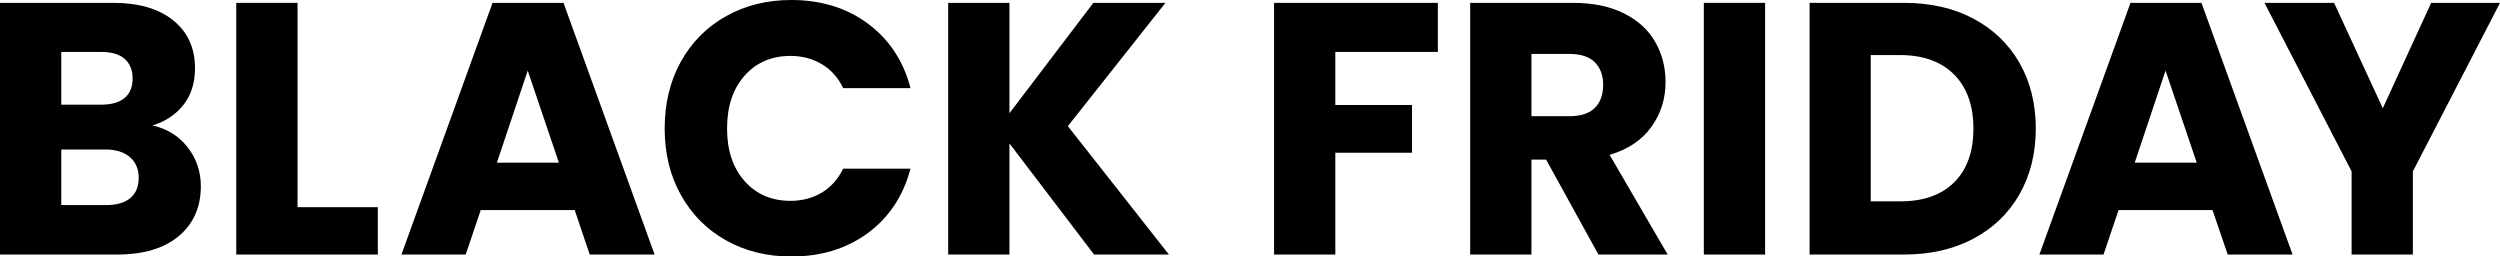
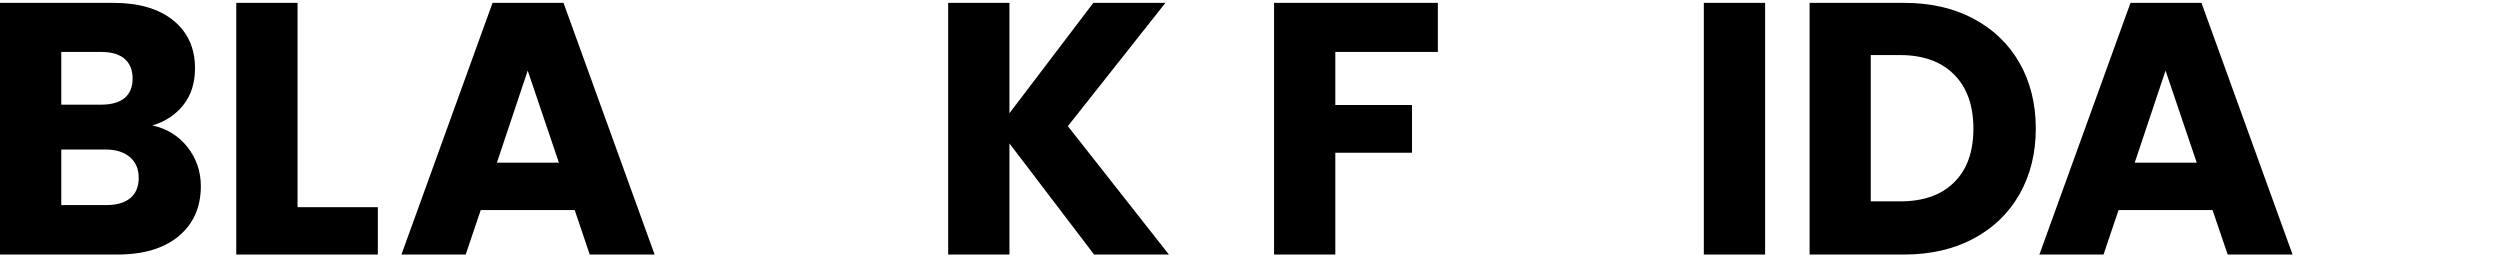
<svg xmlns="http://www.w3.org/2000/svg" version="1.1" id="Layer_2_00000079482972997400768660000011583823896255824567_" width="2011.5" height="206.2" viewBox="0 0 2011.5 206.2" style="enable-background:new 0 0 2011.5 206.2;" xml:space="preserve">
  <g>
    <path d="M150.9,118.4c7.1,9.1,10.7,19.6,10.7,31.3c0,16.9-5.9,30.3-17.7,40.2c-11.8,9.9-28.3,14.9-49.5,14.9H0V2.3h91.1   c20.6,0,36.7,4.7,48.3,14.1c11.6,9.4,17.5,22.2,17.5,38.4c0,11.9-3.1,21.8-9.4,29.7c-6.3,7.9-14.6,13.4-24.9,16.4   C134.3,103.5,143.7,109.3,150.9,118.4z M49.3,84.2h32.3c8.1,0,14.3-1.8,18.6-5.3c4.3-3.6,6.5-8.8,6.5-15.7c0-6.9-2.2-12.2-6.5-15.9   c-4.3-3.7-10.5-5.5-18.6-5.5H49.3V84.2z M104.8,159.4c4.5-3.7,6.8-9.2,6.8-16.3c0-7.1-2.4-12.7-7.1-16.7c-4.7-4-11.2-6.1-19.5-6.1   H49.3V165h36.3C93.9,165,100.3,163.1,104.8,159.4z" />
    <path d="M239.4,166.7H304v38.1H190.1V2.3h49.3V166.7z" />
    <path d="M462.4,169h-75.6l-12.1,35.8H323L396.3,2.3h57.1l73.3,202.5h-52.2L462.4,169z M449.7,130.9l-25.1-74.1l-24.8,74.1H449.7z" />
-     <path d="M547.7,49.8c8.7-15.7,20.7-27.9,36.2-36.6C599.4,4.4,617,0,636.6,0c24,0,44.6,6.3,61.7,19c17.1,12.7,28.6,30,34.3,51.9   h-54.2c-4-8.5-9.8-14.9-17.2-19.3c-7.4-4.4-15.8-6.6-25.2-6.6c-15.2,0-27.5,5.3-36.9,15.9c-9.4,10.6-14.1,24.7-14.1,42.4   c0,17.7,4.7,31.8,14.1,42.4c9.4,10.6,21.7,15.9,36.9,15.9c9.4,0,17.8-2.2,25.2-6.6c7.4-4.4,13.1-10.9,17.2-19.3h54.2   c-5.8,21.9-17.2,39.2-34.3,51.8c-17.1,12.6-37.7,18.9-61.7,18.9c-19.6,0-37.2-4.4-52.6-13.1c-15.5-8.7-27.5-20.9-36.2-36.5   c-8.7-15.6-13-33.4-13-53.4C534.8,83.3,539.1,65.4,547.7,49.8z" />
    <path d="M880.3,204.8l-68.1-89.4v89.4h-49.3V2.3h49.3v88.8l67.5-88.8h58l-78.5,99.2l81.3,103.3H880.3z" />
    <path d="M1156.9,2.3v39.5h-82.5v42.7h61.7v38.4h-61.7v81.9h-49.3V2.3H1156.9z" />
-     <path d="M1286.1,204.8l-42.1-76.4h-11.8v76.4h-49.3V2.3h82.8c16,0,29.6,2.8,40.8,8.4c11.2,5.6,19.7,13.2,25.2,22.9   c5.6,9.7,8.4,20.5,8.4,32.4c0,13.5-3.8,25.5-11.4,36.1c-7.6,10.6-18.8,18.1-33.6,22.5l46.7,80.2H1286.1z M1232.2,93.5h30.6   c9,0,15.8-2.2,20.3-6.6c4.5-4.4,6.8-10.7,6.8-18.7c0-7.7-2.3-13.7-6.8-18.2c-4.5-4.4-11.3-6.6-20.3-6.6h-30.6V93.5z" />
    <path d="M1420.2,2.3v202.5h-49.3V2.3H1420.2z" />
    <path d="M1587.8,15c16,8.5,28.3,20.3,37.1,35.6c8.7,15.3,13.1,32.9,13.1,52.9c0,19.8-4.4,37.4-13.1,52.8   c-8.8,15.4-21.2,27.3-37.2,35.8c-16.1,8.5-34.7,12.7-55.8,12.7H1456V2.3h75.9C1553.2,2.3,1571.8,6.5,1587.8,15z M1572.2,146.8   c10.4-10.2,15.6-24.6,15.6-43.3c0-18.6-5.2-33.2-15.6-43.6c-10.4-10.4-24.9-15.6-43.6-15.6h-23.4v117.7h23.4   C1547.3,162.1,1561.9,157,1572.2,146.8z" />
    <path d="M1780.2,169h-75.6l-12.1,35.8h-51.6l73.3-202.5h57.1l73.3,202.5h-52.2L1780.2,169z M1767.5,130.9l-25.1-74.1l-24.8,74.1   H1767.5z" />
-     <path d="M2011.5,2.3l-70.1,135.6v66.9h-49.3v-66.9L1822,2.3h56l39.2,84.8l38.9-84.8H2011.5z" />
  </g>
</svg>